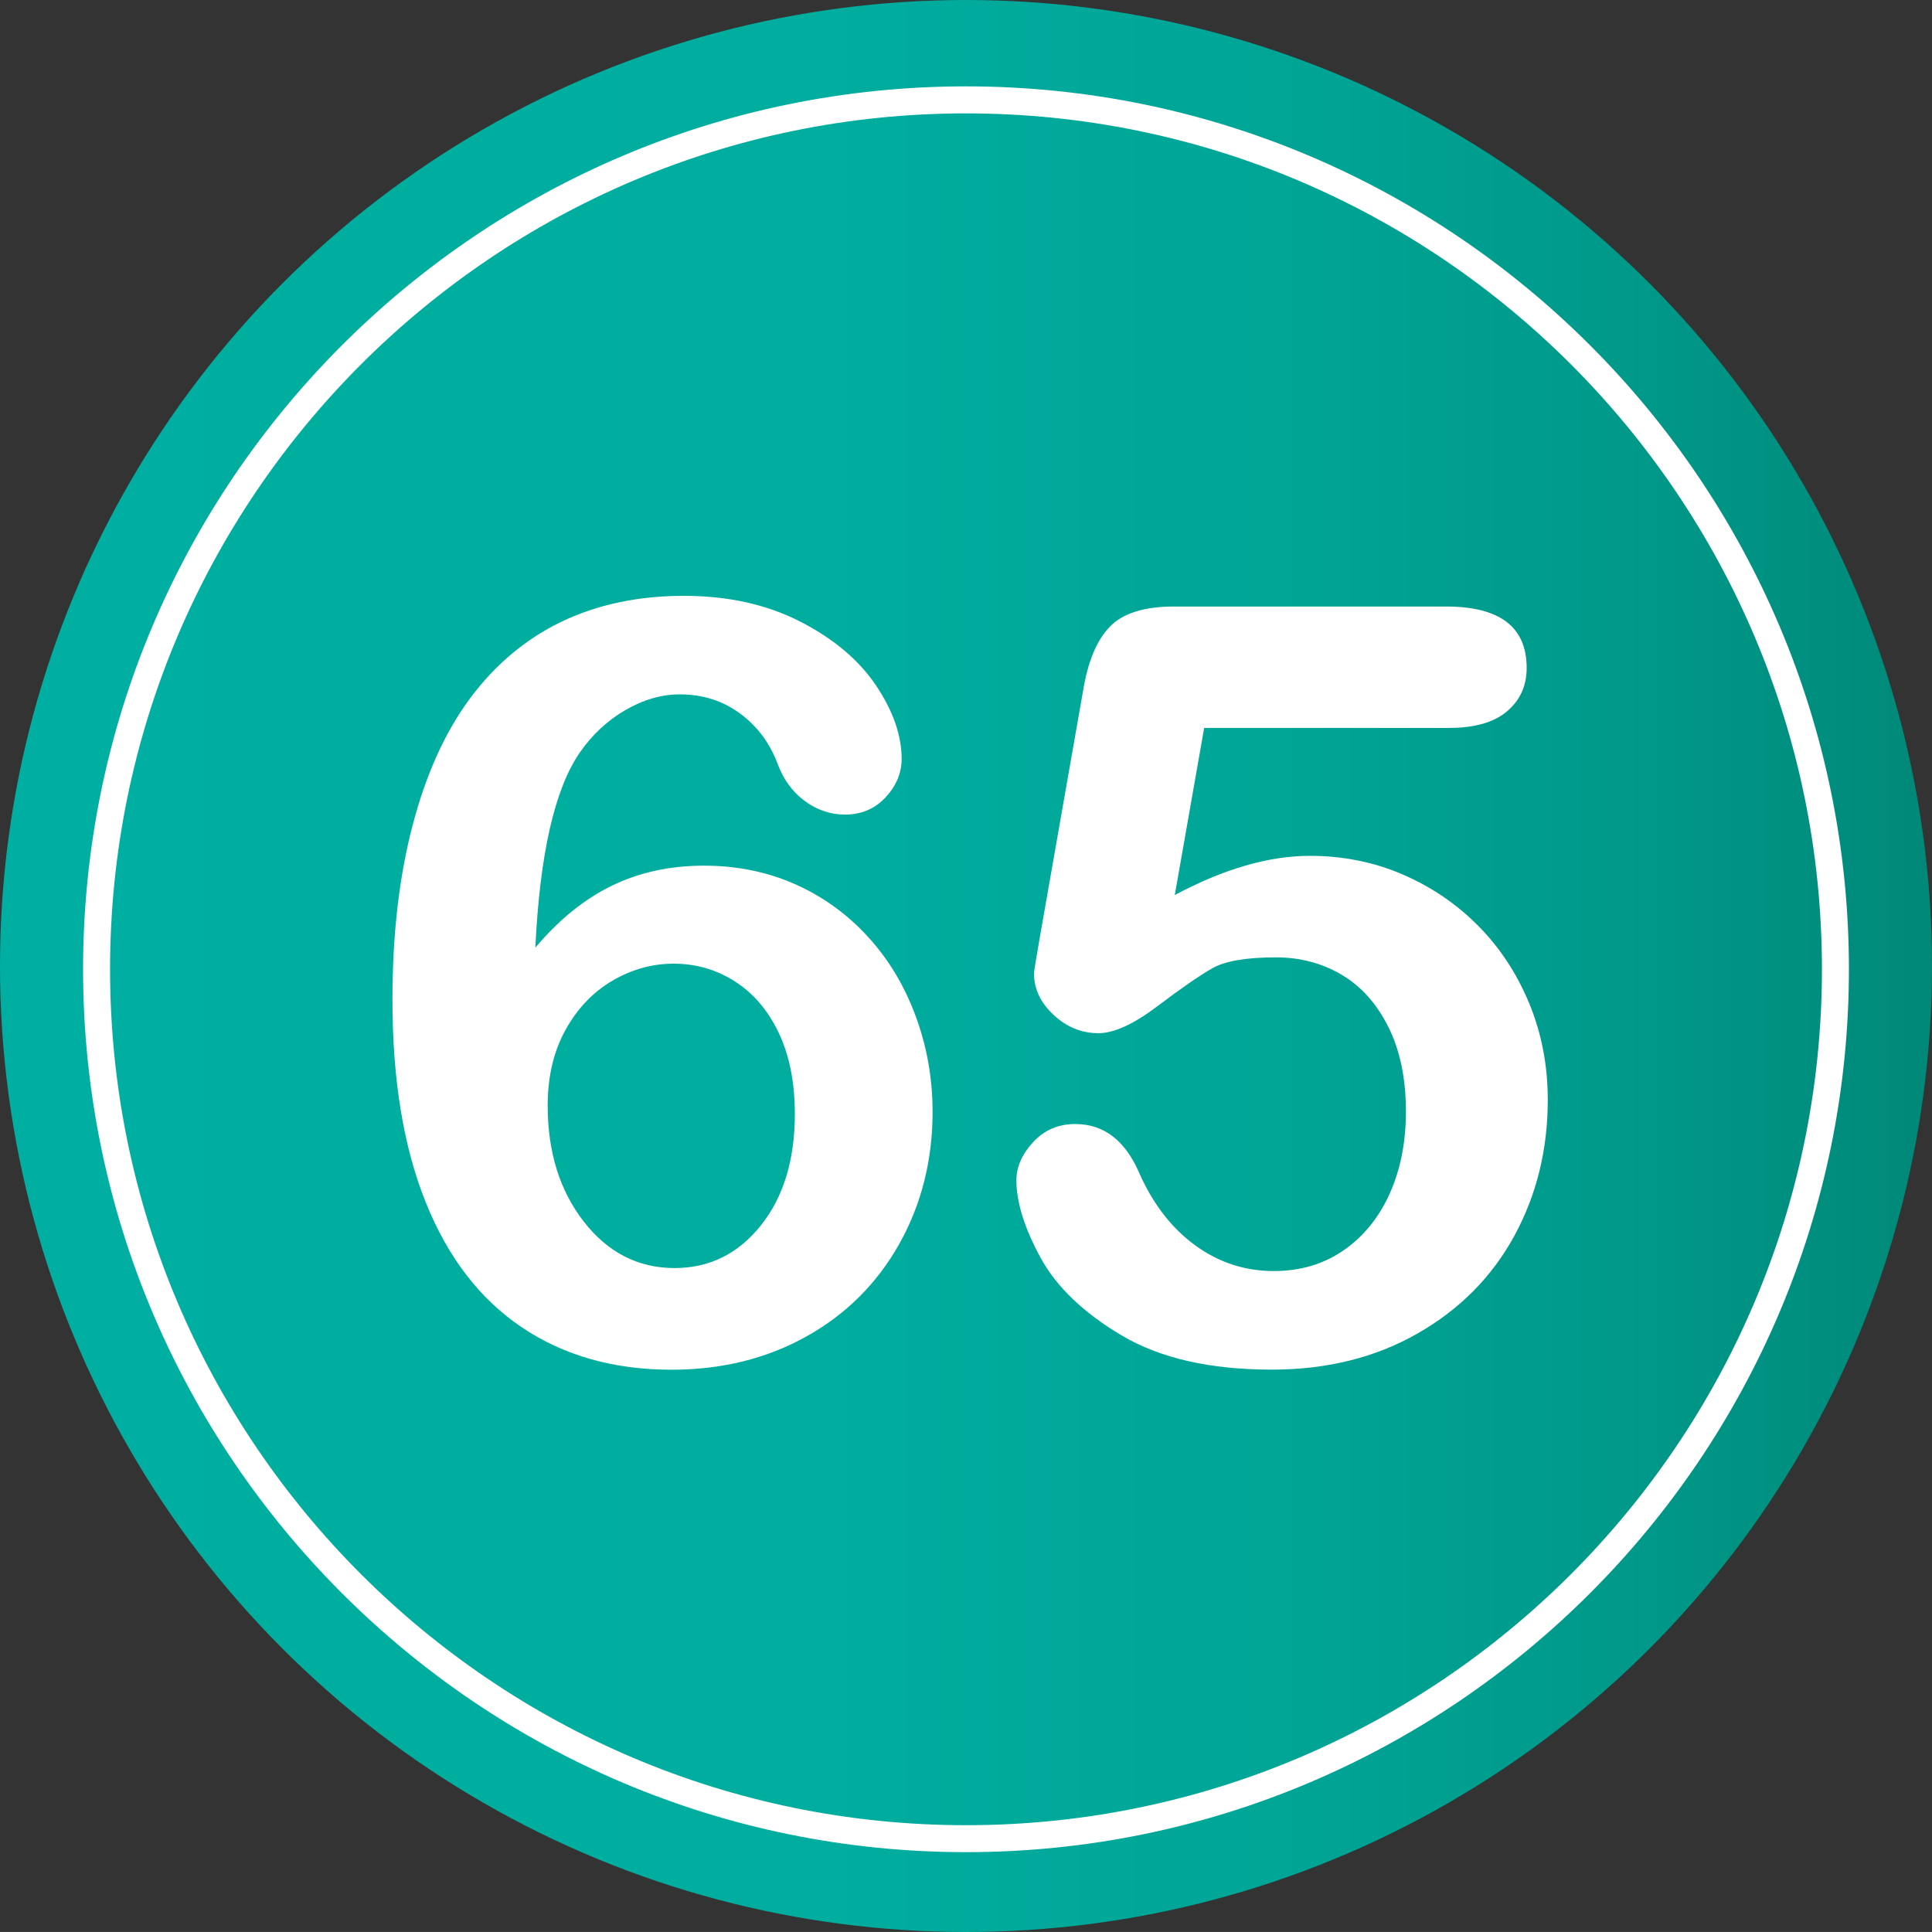
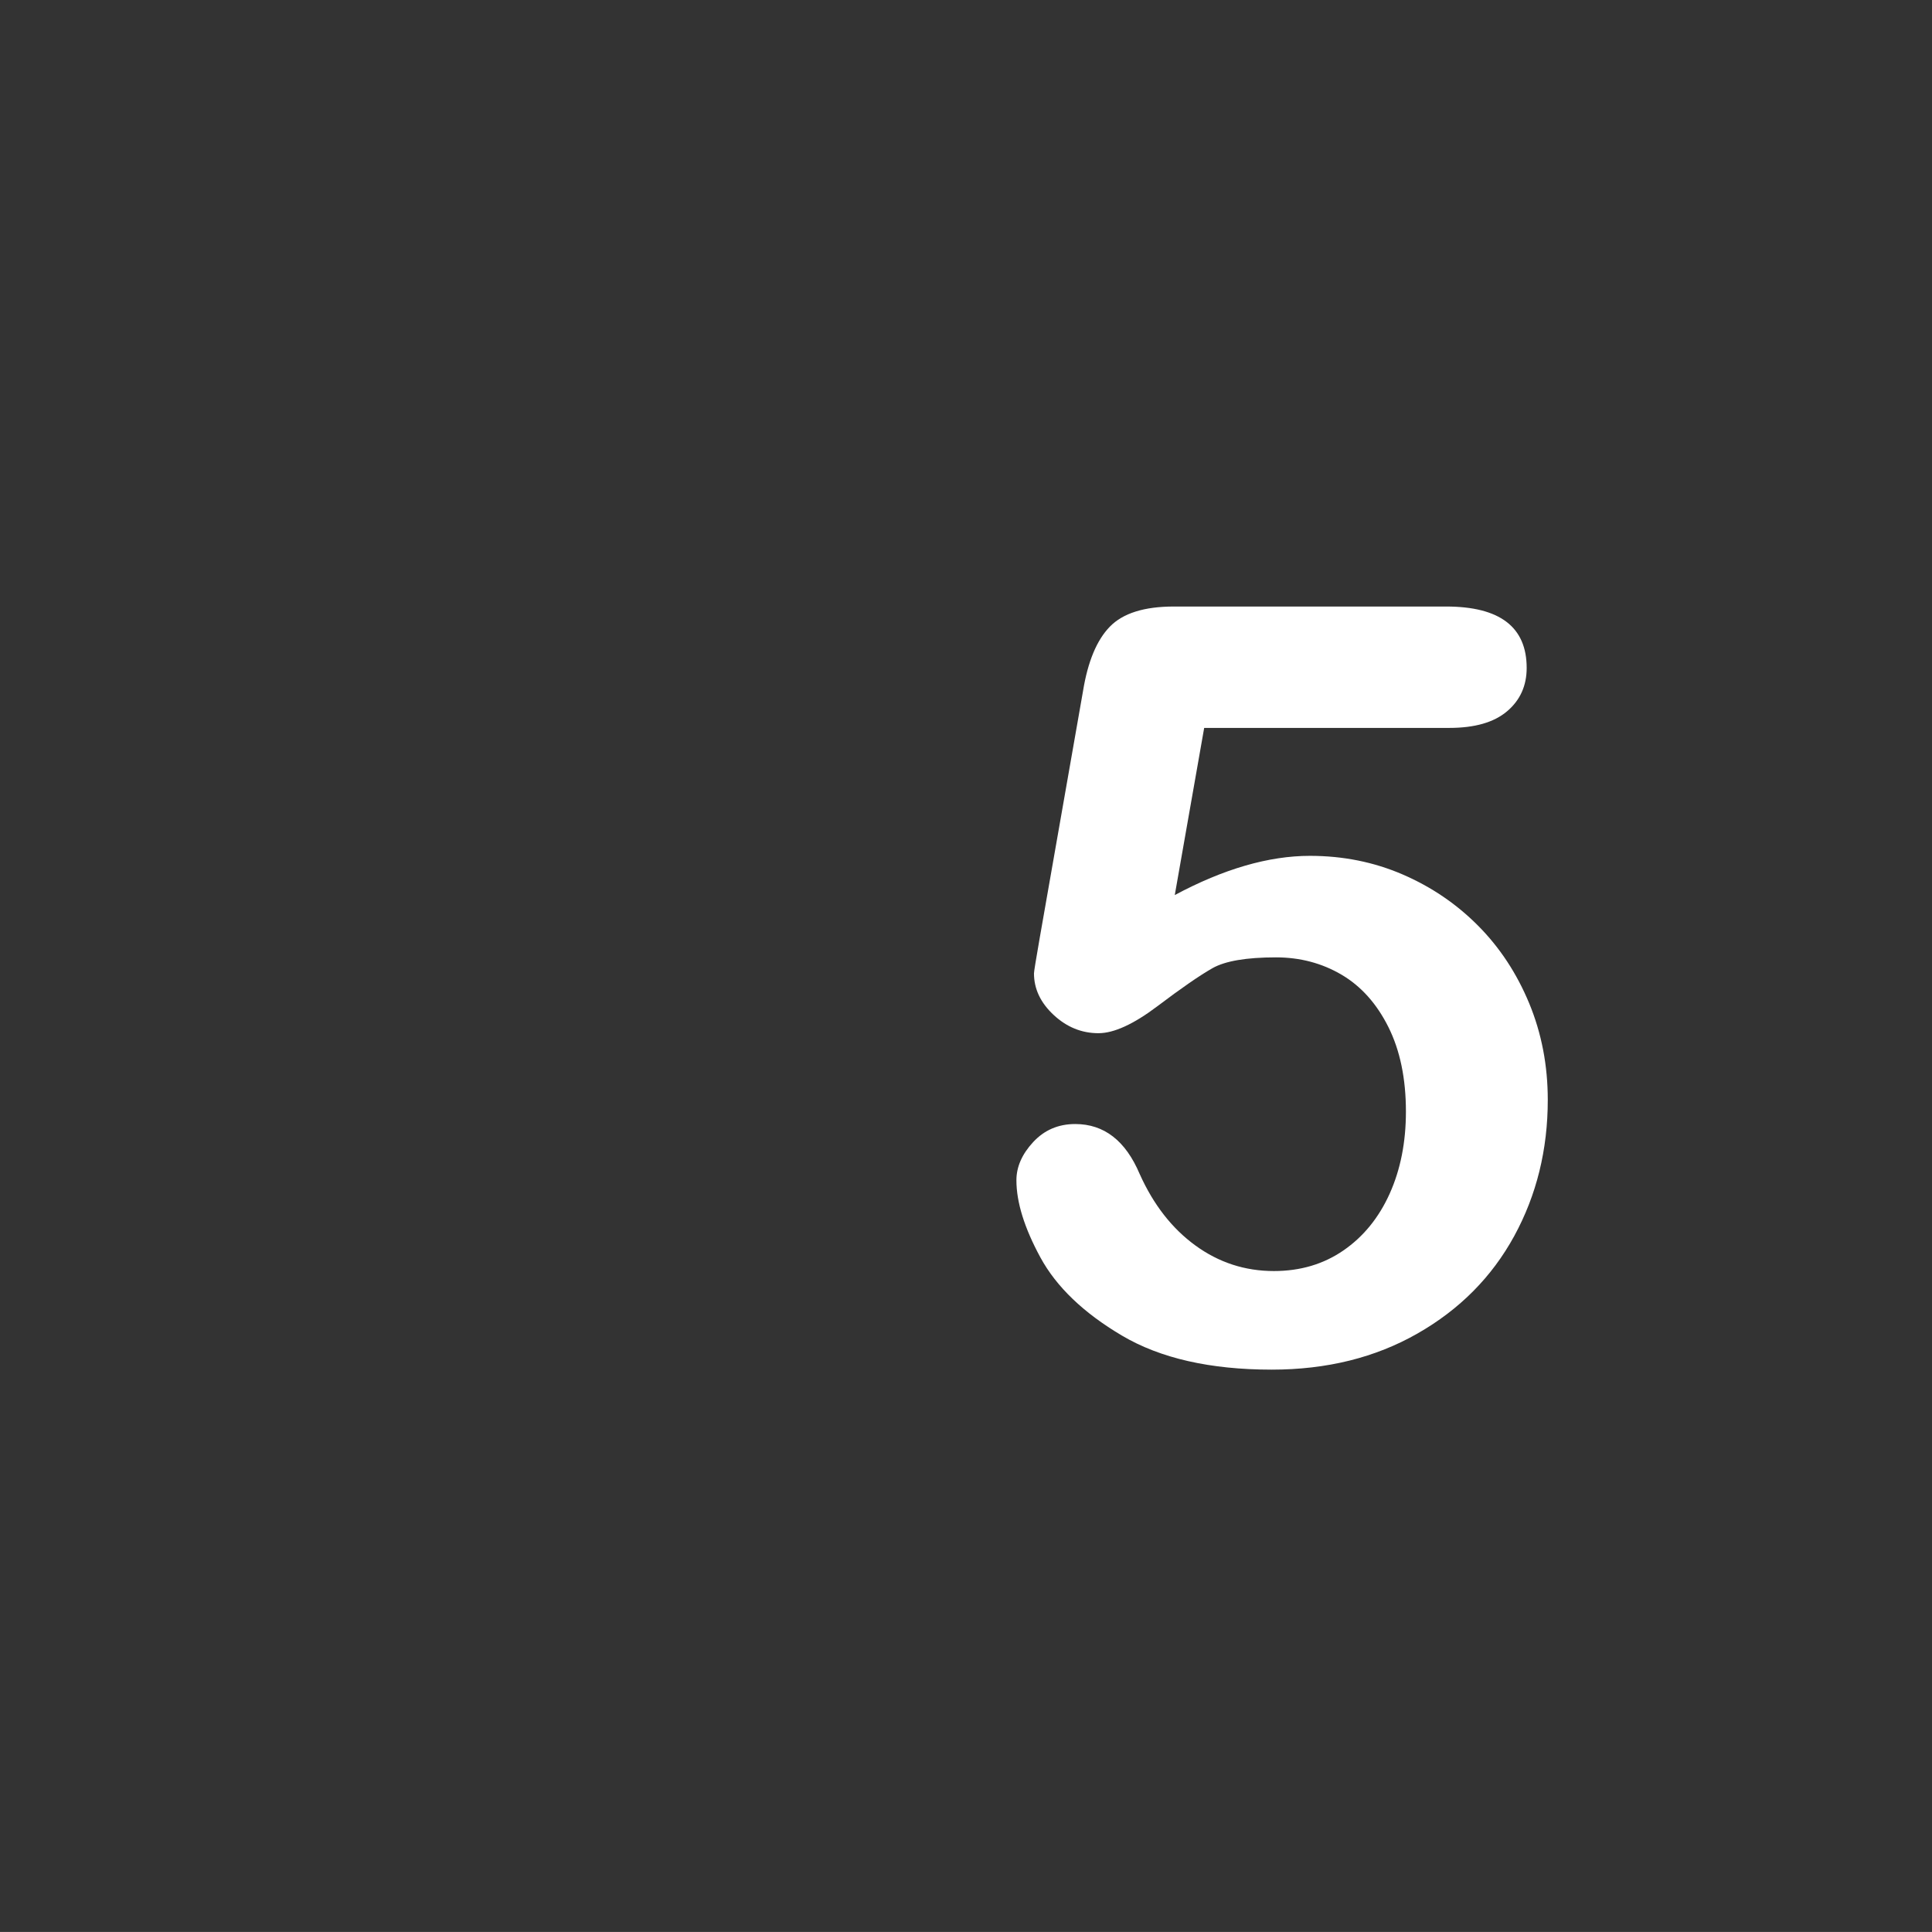
<svg xmlns="http://www.w3.org/2000/svg" version="1.1" id="Layer_1" x="0px" y="0px" width="64px" height="63.998px" viewBox="0 0 64 63.998" enable-background="new 0 0 64 63.998" xml:space="preserve">
  <rect x="0" y="0" width="64" height="63.998" fill="#333333" stroke="none" />
  <g>
    <linearGradient id="SVGID_1_" gradientUnits="userSpaceOnUse" x1="0" y1="31.999" x2="64" y2="31.999">
      <stop offset="0" style="stop-color:#00AFA1" />
      <stop offset="0.424" style="stop-color:#00AD9F" />
      <stop offset="0.662" style="stop-color:#00A596" />
      <stop offset="0.854" style="stop-color:#009889" />
      <stop offset="1" style="stop-color:#008878" />
    </linearGradient>
-     <circle fill="url(#SVGID_1_)" cx="32" cy="32" r="32" />
    <g>
      <g>
-         <path fill="#FFFFFF" d="M17.734,31.393c0.774-0.922,1.618-1.605,2.529-2.051c0.911-0.443,1.931-0.666,3.059-0.666     c1.082,0,2.082,0.203,2.999,0.606c0.917,0.405,1.72,0.98,2.41,1.727c0.689,0.746,1.222,1.626,1.598,2.64     c0.376,1.015,0.564,2.074,0.564,3.18c0,1.605-0.368,3.064-1.102,4.375c-0.735,1.311-1.761,2.332-3.076,3.067     c-1.316,0.734-2.806,1.103-4.469,1.103c-1.914,0-3.566-0.467-4.956-1.402c-1.39-0.934-2.453-2.315-3.187-4.144     C13.367,37.998,13,35.763,13,33.119c0-2.153,0.222-4.078,0.667-5.776c0.444-1.697,1.082-3.104,1.914-4.222     c0.832-1.115,1.84-1.959,3.025-2.529c1.185-0.568,2.535-0.854,4.05-0.854c1.458,0,2.743,0.285,3.854,0.854     c1.11,0.57,1.948,1.277,2.512,2.119c0.564,0.844,0.846,1.652,0.846,2.428c0,0.467-0.177,0.891-0.53,1.272     c-0.354,0.382-0.803,0.573-1.35,0.573c-0.479,0-0.923-0.151-1.333-0.453s-0.712-0.721-0.906-1.256     c-0.262-0.684-0.678-1.233-1.248-1.649c-0.57-0.416-1.23-0.624-1.982-0.624c-0.604,0-1.205,0.174-1.803,0.521     c-0.598,0.348-1.102,0.817-1.512,1.41C18.372,26.141,17.882,28.295,17.734,31.393z M22.348,42.006c1.15,0,2.102-0.47,2.854-1.41     c0.752-0.939,1.128-2.173,1.128-3.699c0-1.037-0.177-1.929-0.53-2.675c-0.354-0.746-0.837-1.316-1.453-1.709     c-0.615-0.394-1.293-0.59-2.034-0.59c-0.707,0-1.382,0.188-2.025,0.563c-0.644,0.377-1.162,0.921-1.556,1.633     c-0.393,0.712-0.589,1.547-0.589,2.504c0,1.537,0.398,2.819,1.196,3.845C20.138,41.493,21.14,42.006,22.348,42.006z" />
        <path fill="#FFFFFF" d="M48.008,24.113h-8.118l-0.974,5.537c1.618-0.866,3.11-1.299,4.478-1.299c1.094,0,2.116,0.205,3.067,0.615     s1.786,0.977,2.504,1.7s1.282,1.581,1.692,2.571c0.41,0.992,0.615,2.057,0.615,3.196c0,1.652-0.371,3.156-1.111,4.512     c-0.741,1.356-1.809,2.433-3.204,3.229c-1.396,0.798-3.005,1.197-4.828,1.197c-2.04,0-3.694-0.377-4.965-1.129     s-2.17-1.614-2.7-2.589c-0.529-0.974-0.794-1.825-0.794-2.555c0-0.444,0.185-0.866,0.555-1.265s0.834-0.598,1.393-0.598     c0.957,0,1.669,0.553,2.136,1.657c0.456,1.015,1.071,1.803,1.846,2.367c0.774,0.563,1.641,0.846,2.598,0.846     c0.877,0,1.646-0.228,2.307-0.684c0.661-0.456,1.17-1.082,1.53-1.88c0.358-0.797,0.538-1.703,0.538-2.717     c0-1.094-0.194-2.028-0.581-2.803c-0.388-0.775-0.906-1.354-1.555-1.735s-1.373-0.572-2.17-0.572c-0.98,0-1.681,0.12-2.102,0.358     c-0.422,0.24-1.028,0.658-1.82,1.257c-0.792,0.598-1.444,0.897-1.957,0.897c-0.559,0-1.054-0.203-1.487-0.607     c-0.433-0.404-0.649-0.863-0.649-1.375c0-0.057,0.063-0.445,0.188-1.162l1.436-8.187c0.159-0.979,0.456-1.692,0.889-2.136     c0.433-0.445,1.139-0.667,2.119-0.667h9.023c1.777,0,2.666,0.679,2.666,2.034c0,0.592-0.217,1.07-0.649,1.436     C49.489,23.931,48.851,24.113,48.008,24.113z" />
      </g>
    </g>
-     <path fill="#FFFFFF" d="M32,61.355c-16.127,0-29.248-13.121-29.248-29.248S15.873,2.861,32,2.861S61.248,15.98,61.248,32.107   S48.127,61.355,32,61.355z M32,3.756c-15.633,0-28.354,12.719-28.354,28.352c0,15.635,12.721,28.354,28.354,28.354   s28.354-12.719,28.354-28.354C60.354,16.475,47.633,3.756,32,3.756z" />
  </g>
</svg>